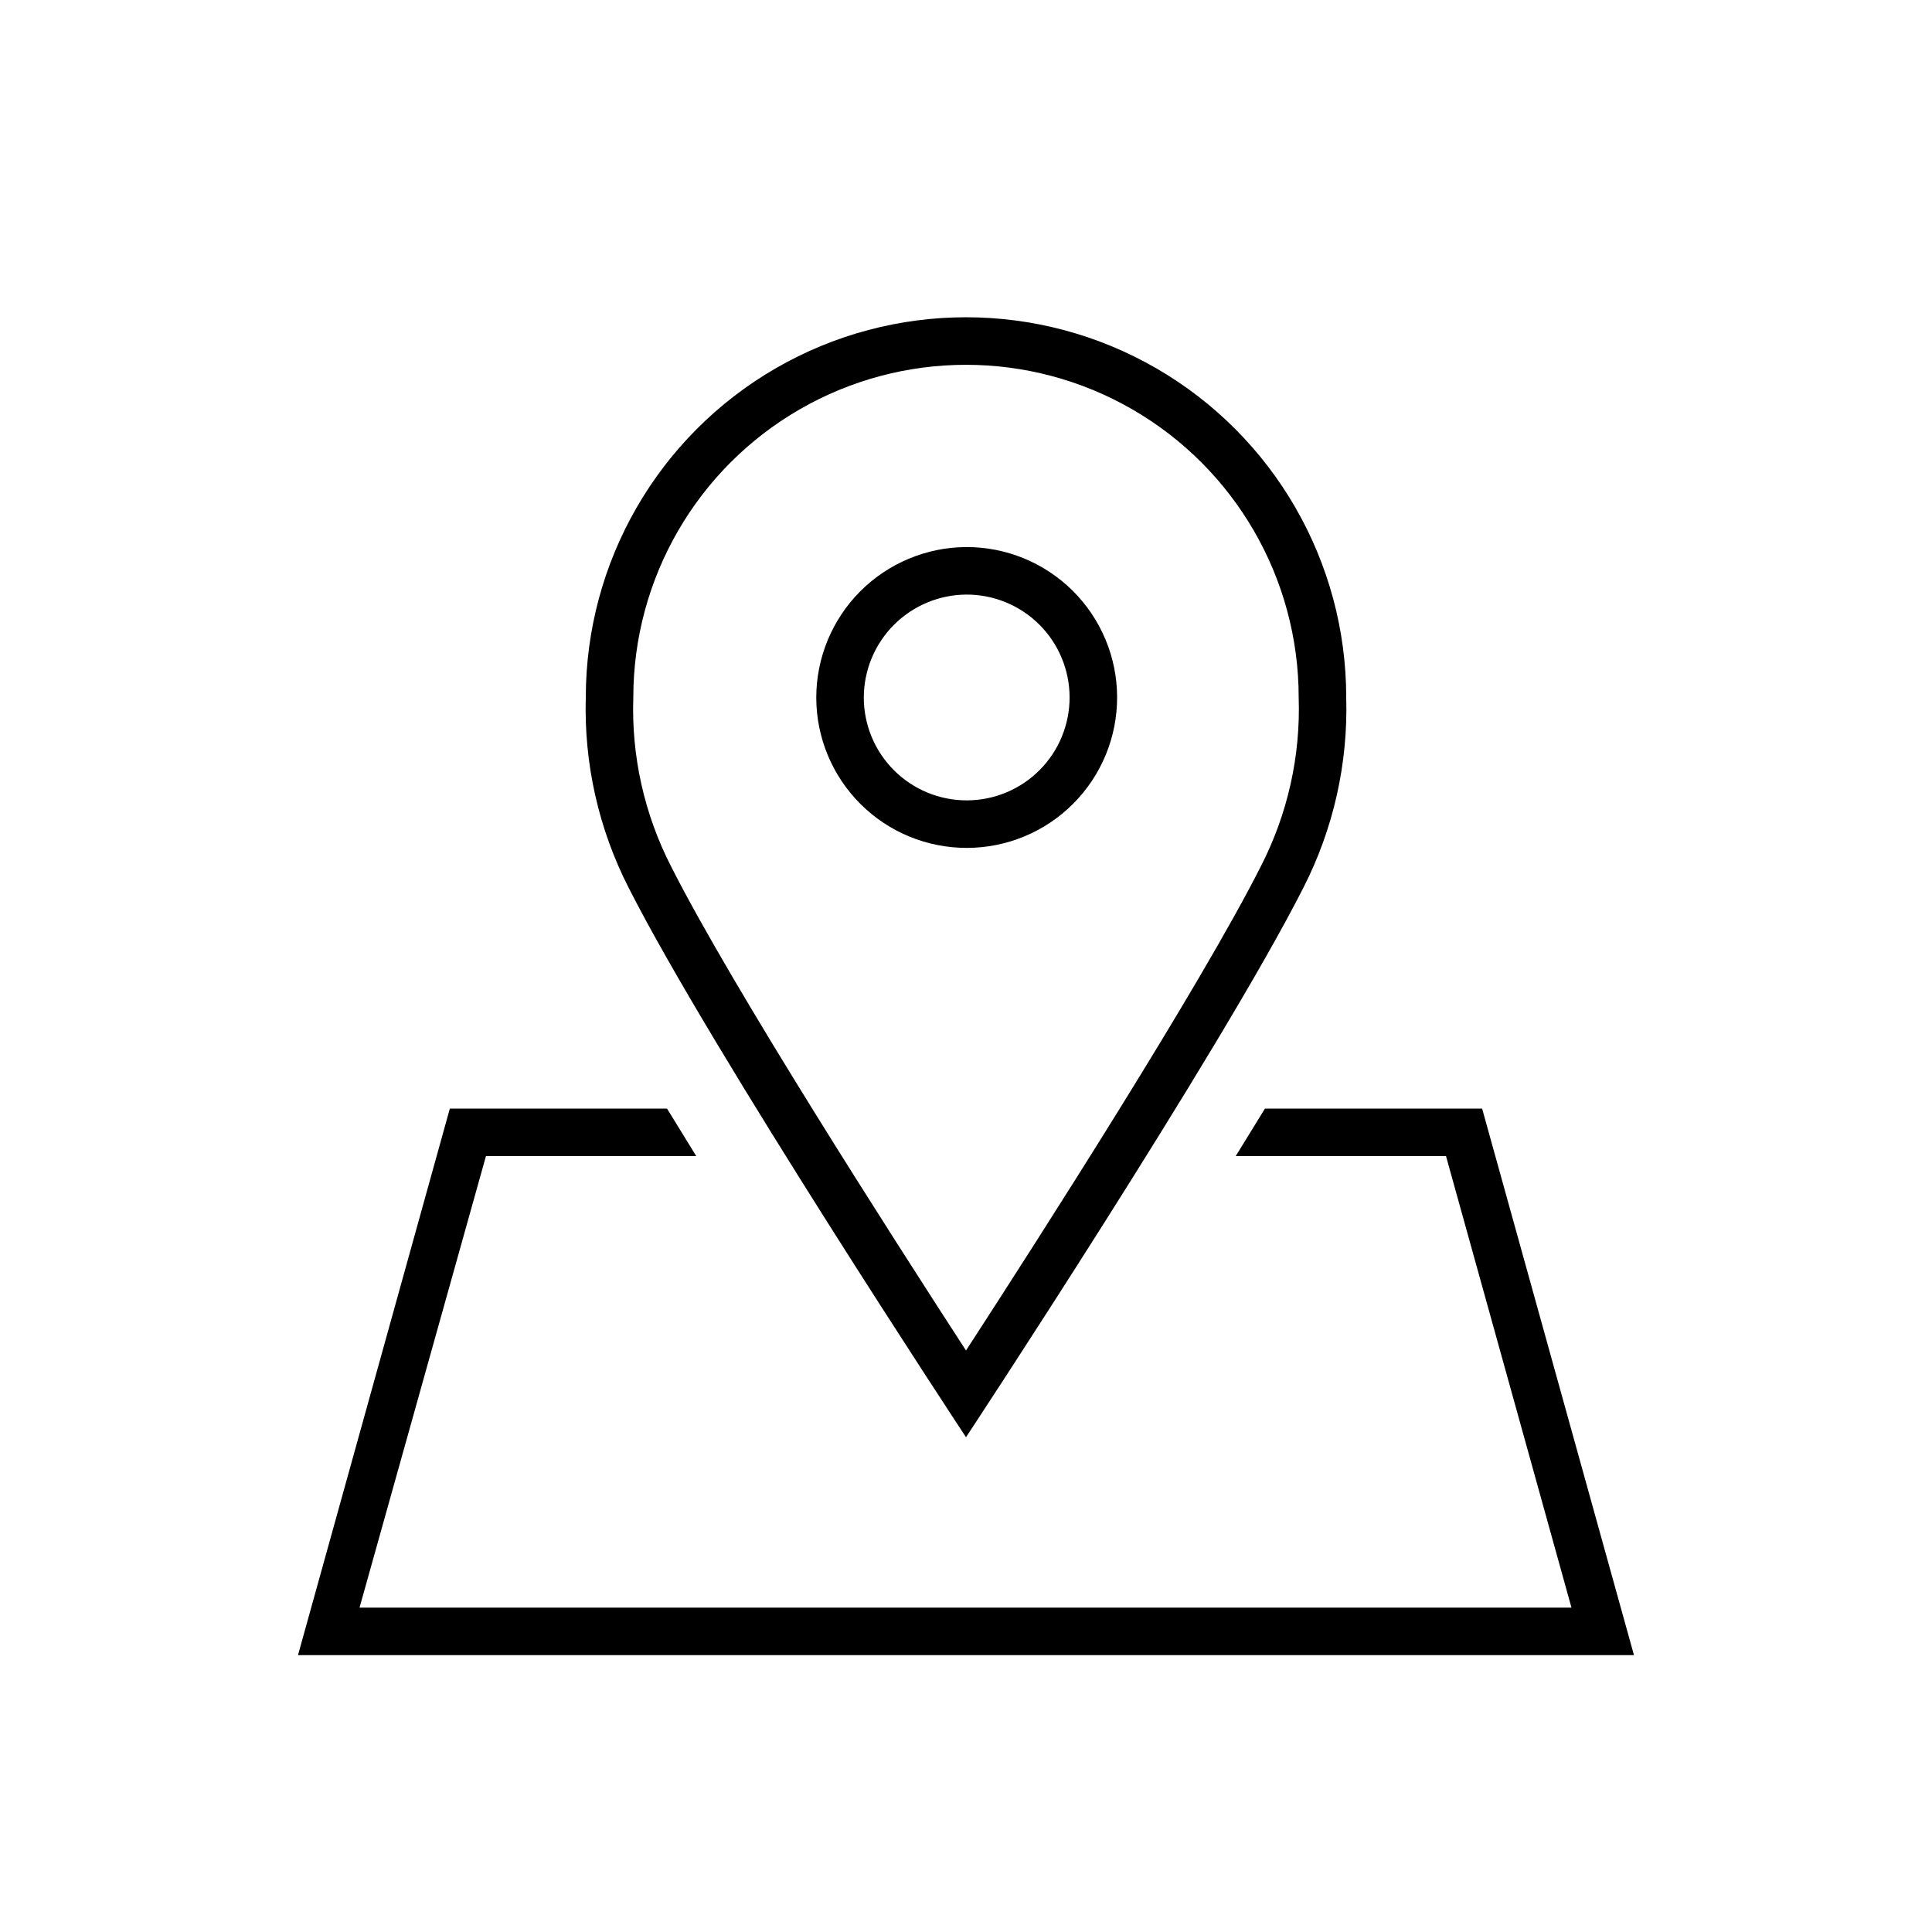
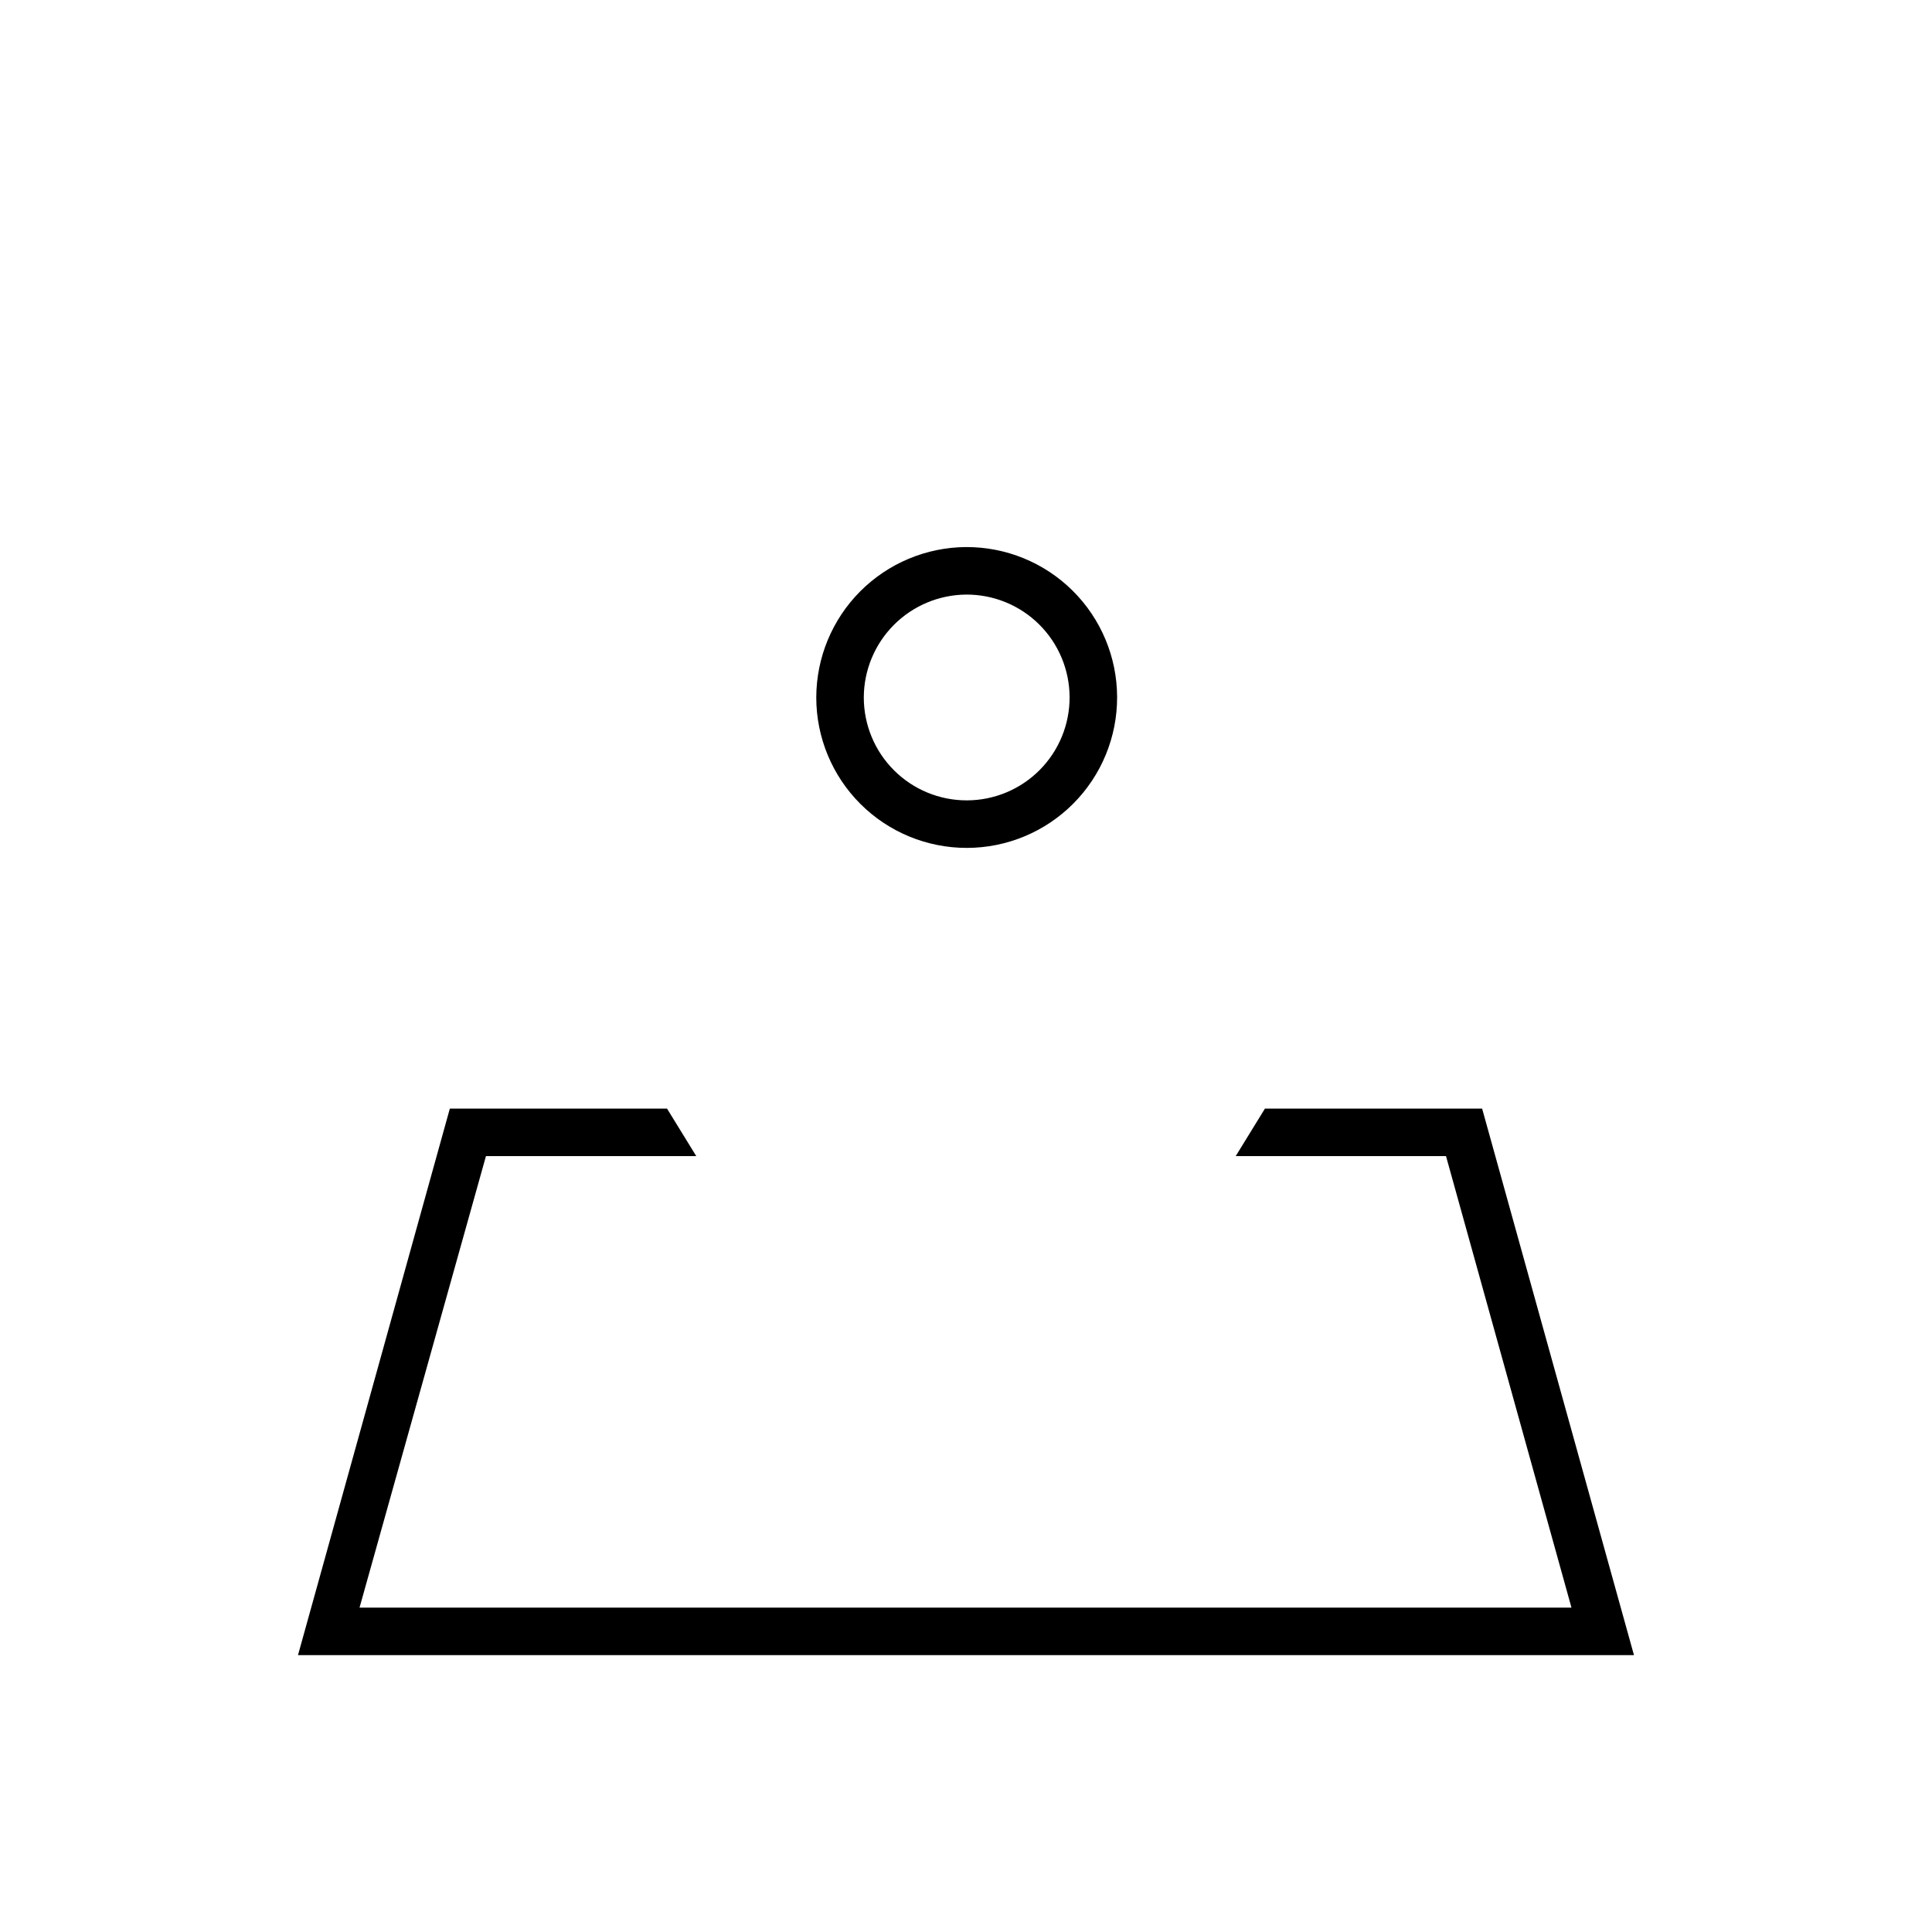
<svg xmlns="http://www.w3.org/2000/svg" fill="#000000" width="800px" height="800px" version="1.1" viewBox="144 144 512 512">
  <g>
    <path d="m360.32 328.84c0 10.582 4.207 20.73 11.699 28.211 7.488 7.477 17.645 11.668 28.227 11.652 10.586-0.016 20.727-4.242 28.191-11.742 7.469-7.504 11.645-17.664 11.609-28.25-0.031-10.582-4.273-20.719-11.785-28.172-7.516-7.453-17.684-11.613-28.266-11.562-10.535 0.066-20.617 4.293-28.051 11.758-7.43 7.469-11.609 17.57-11.625 28.105zm39.676-27.27c7.242-0.051 14.207 2.785 19.359 7.875 5.148 5.094 8.062 12.023 8.098 19.266 0.031 7.246-2.816 14.203-7.922 19.344-5.102 5.137-12.043 8.035-19.285 8.051-7.242 0.02-14.195-2.848-19.32-7.961-5.129-5.117-8.012-12.062-8.012-19.305 0.016-7.195 2.871-14.094 7.938-19.199 5.07-5.102 11.949-8.004 19.145-8.07z" />
-     <path d="m299.24 328.84c-0.508 17.477 3.391 34.805 11.336 50.379 21.914 43.266 89.426 145.66 89.426 145.66s67.508-102.4 89.426-145.66c7.945-15.574 11.844-32.902 11.336-50.379 0-36-19.207-69.262-50.383-87.262-31.176-18-69.586-18-100.76 0-31.176 18-50.379 51.262-50.379 87.262zm188.93 0h-0.004c0.52 15.512-2.93 30.902-10.012 44.711-16.121 31.93-58.379 97.867-78.152 128.35-19.773-30.48-62.031-96.355-78.152-128.28h-0.004c-7.094-13.832-10.539-29.242-10.012-44.777 0-31.5 16.805-60.605 44.082-76.355 27.281-15.75 60.891-15.75 88.168 0 27.277 15.75 44.082 44.855 44.082 76.355z" />
    <path d="m479.22 437.79-7.746 12.594h55.734l33.25 119.66h-321.18l33.504-119.66h55.734l-7.746-12.594h-57.559l-40.242 144.84h354.05l-40.242-144.84z" />
  </g>
</svg>